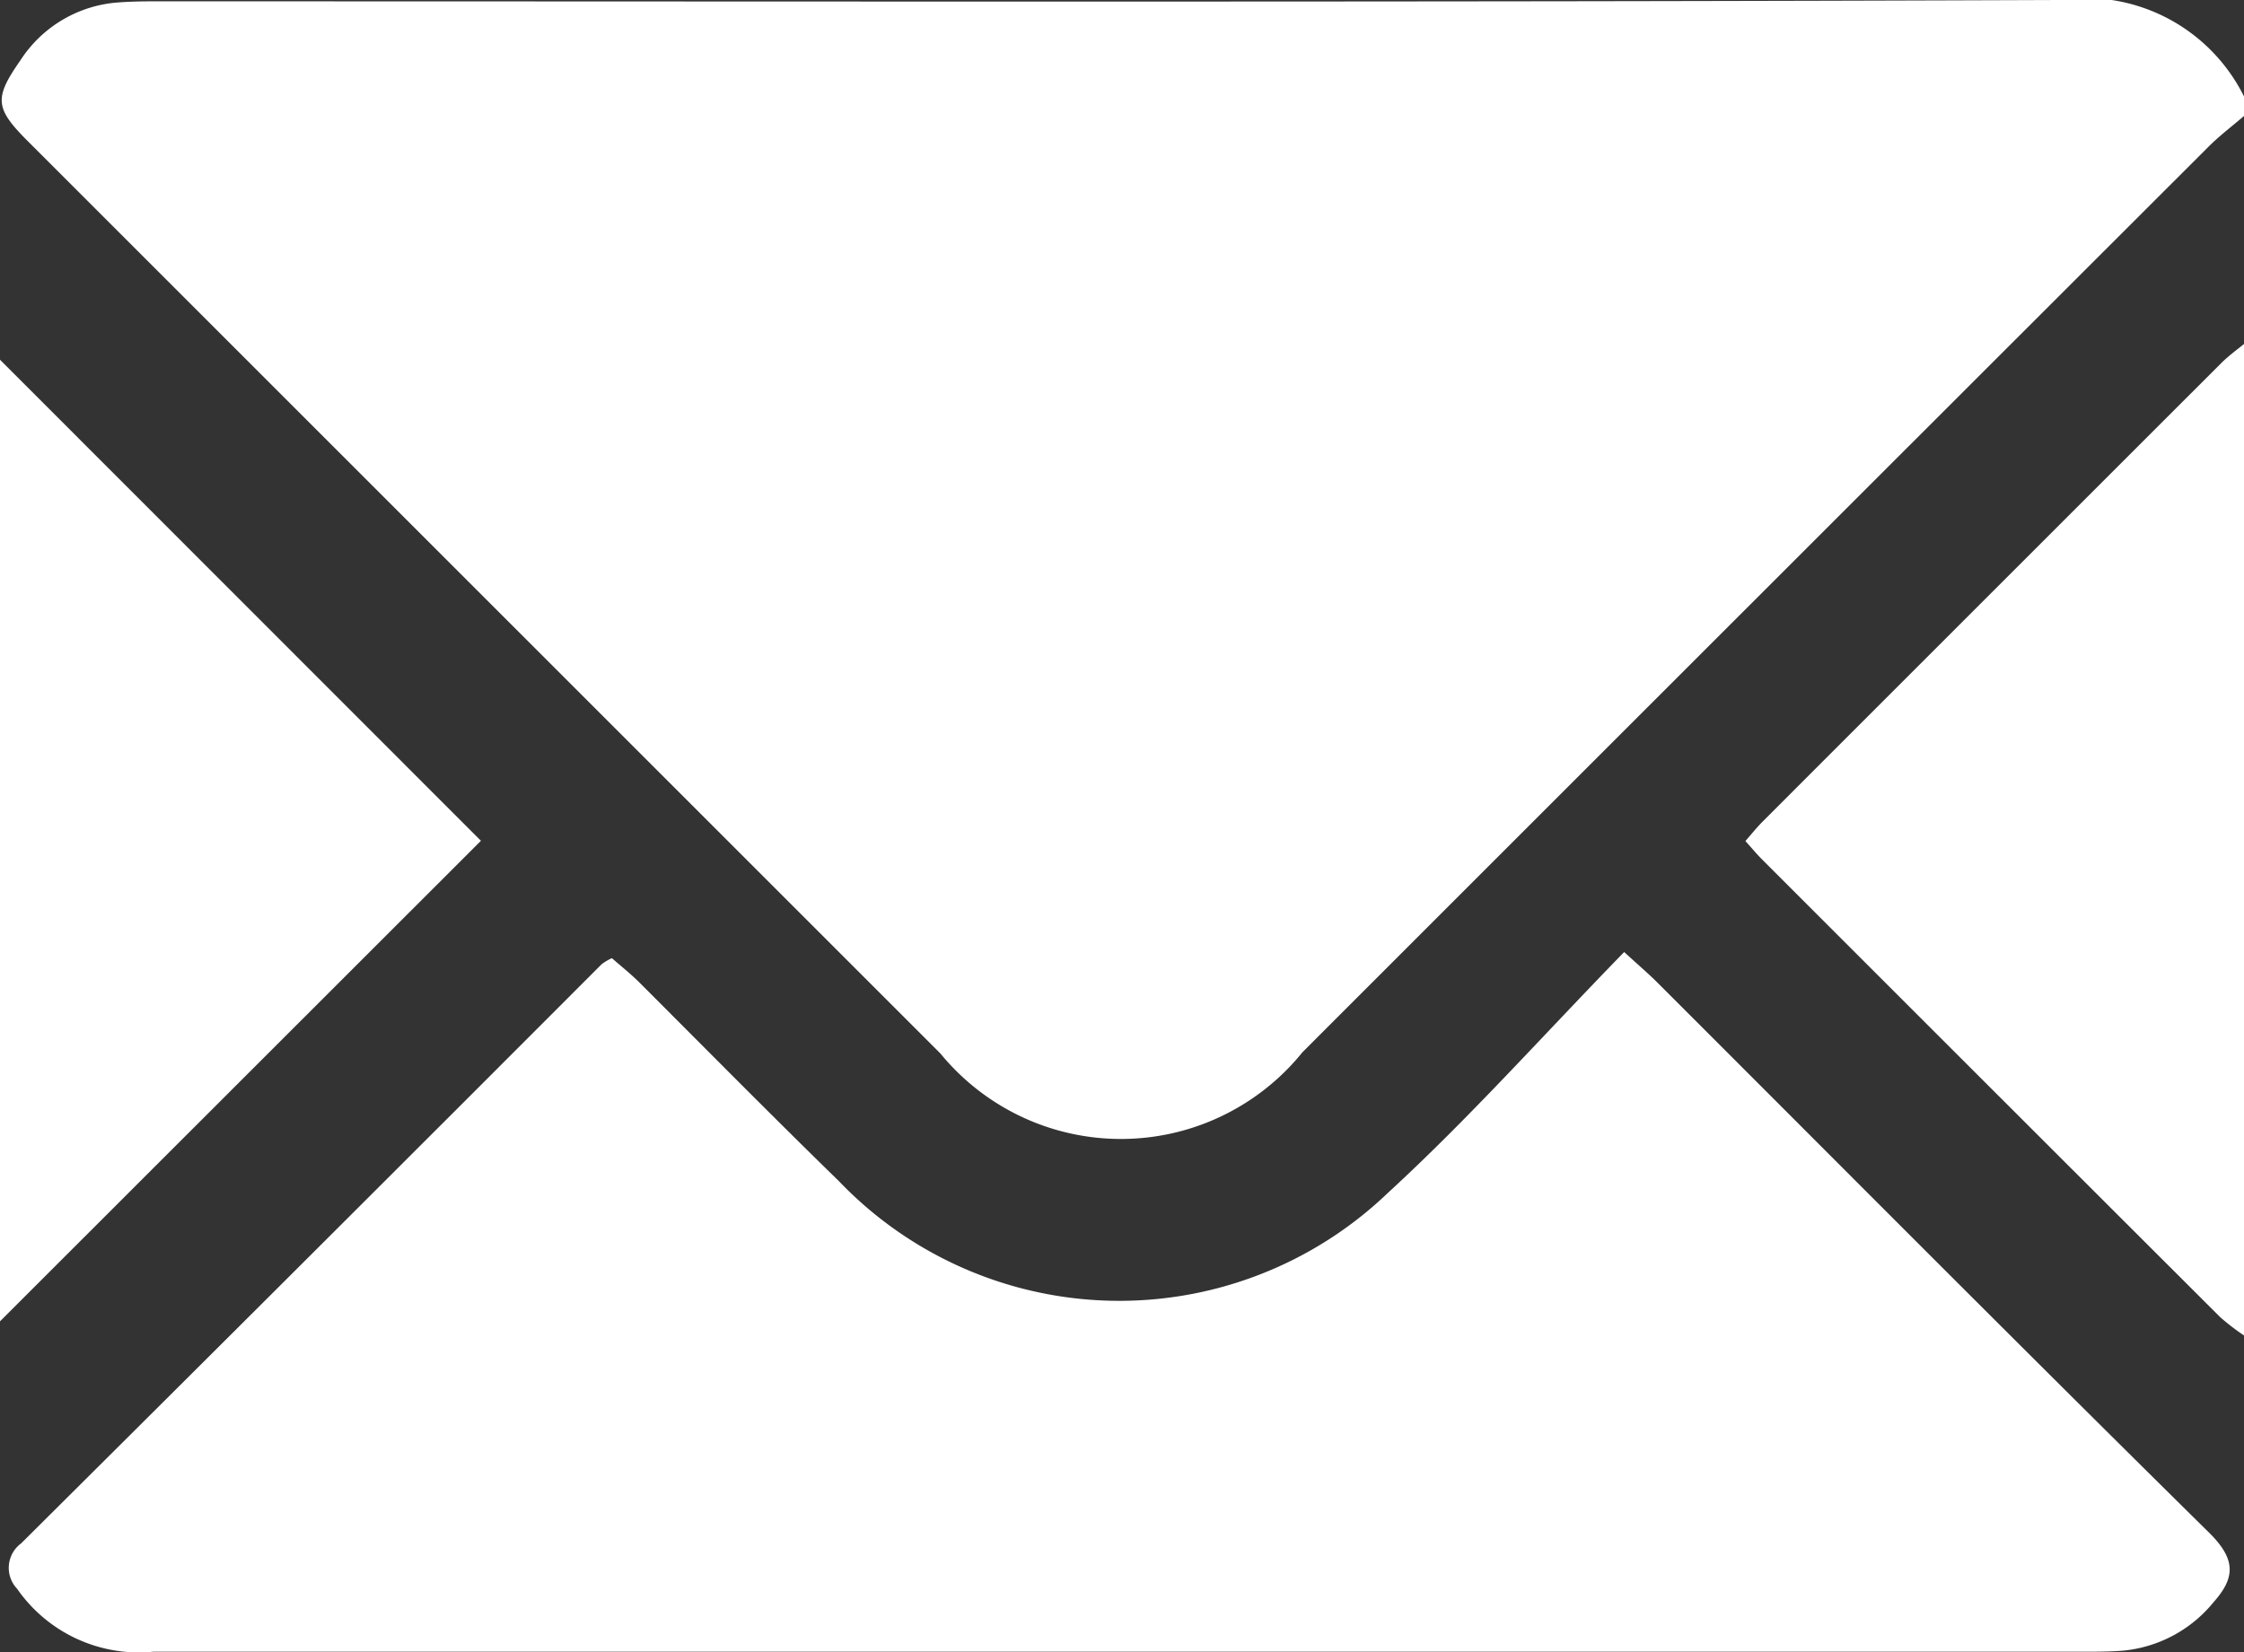
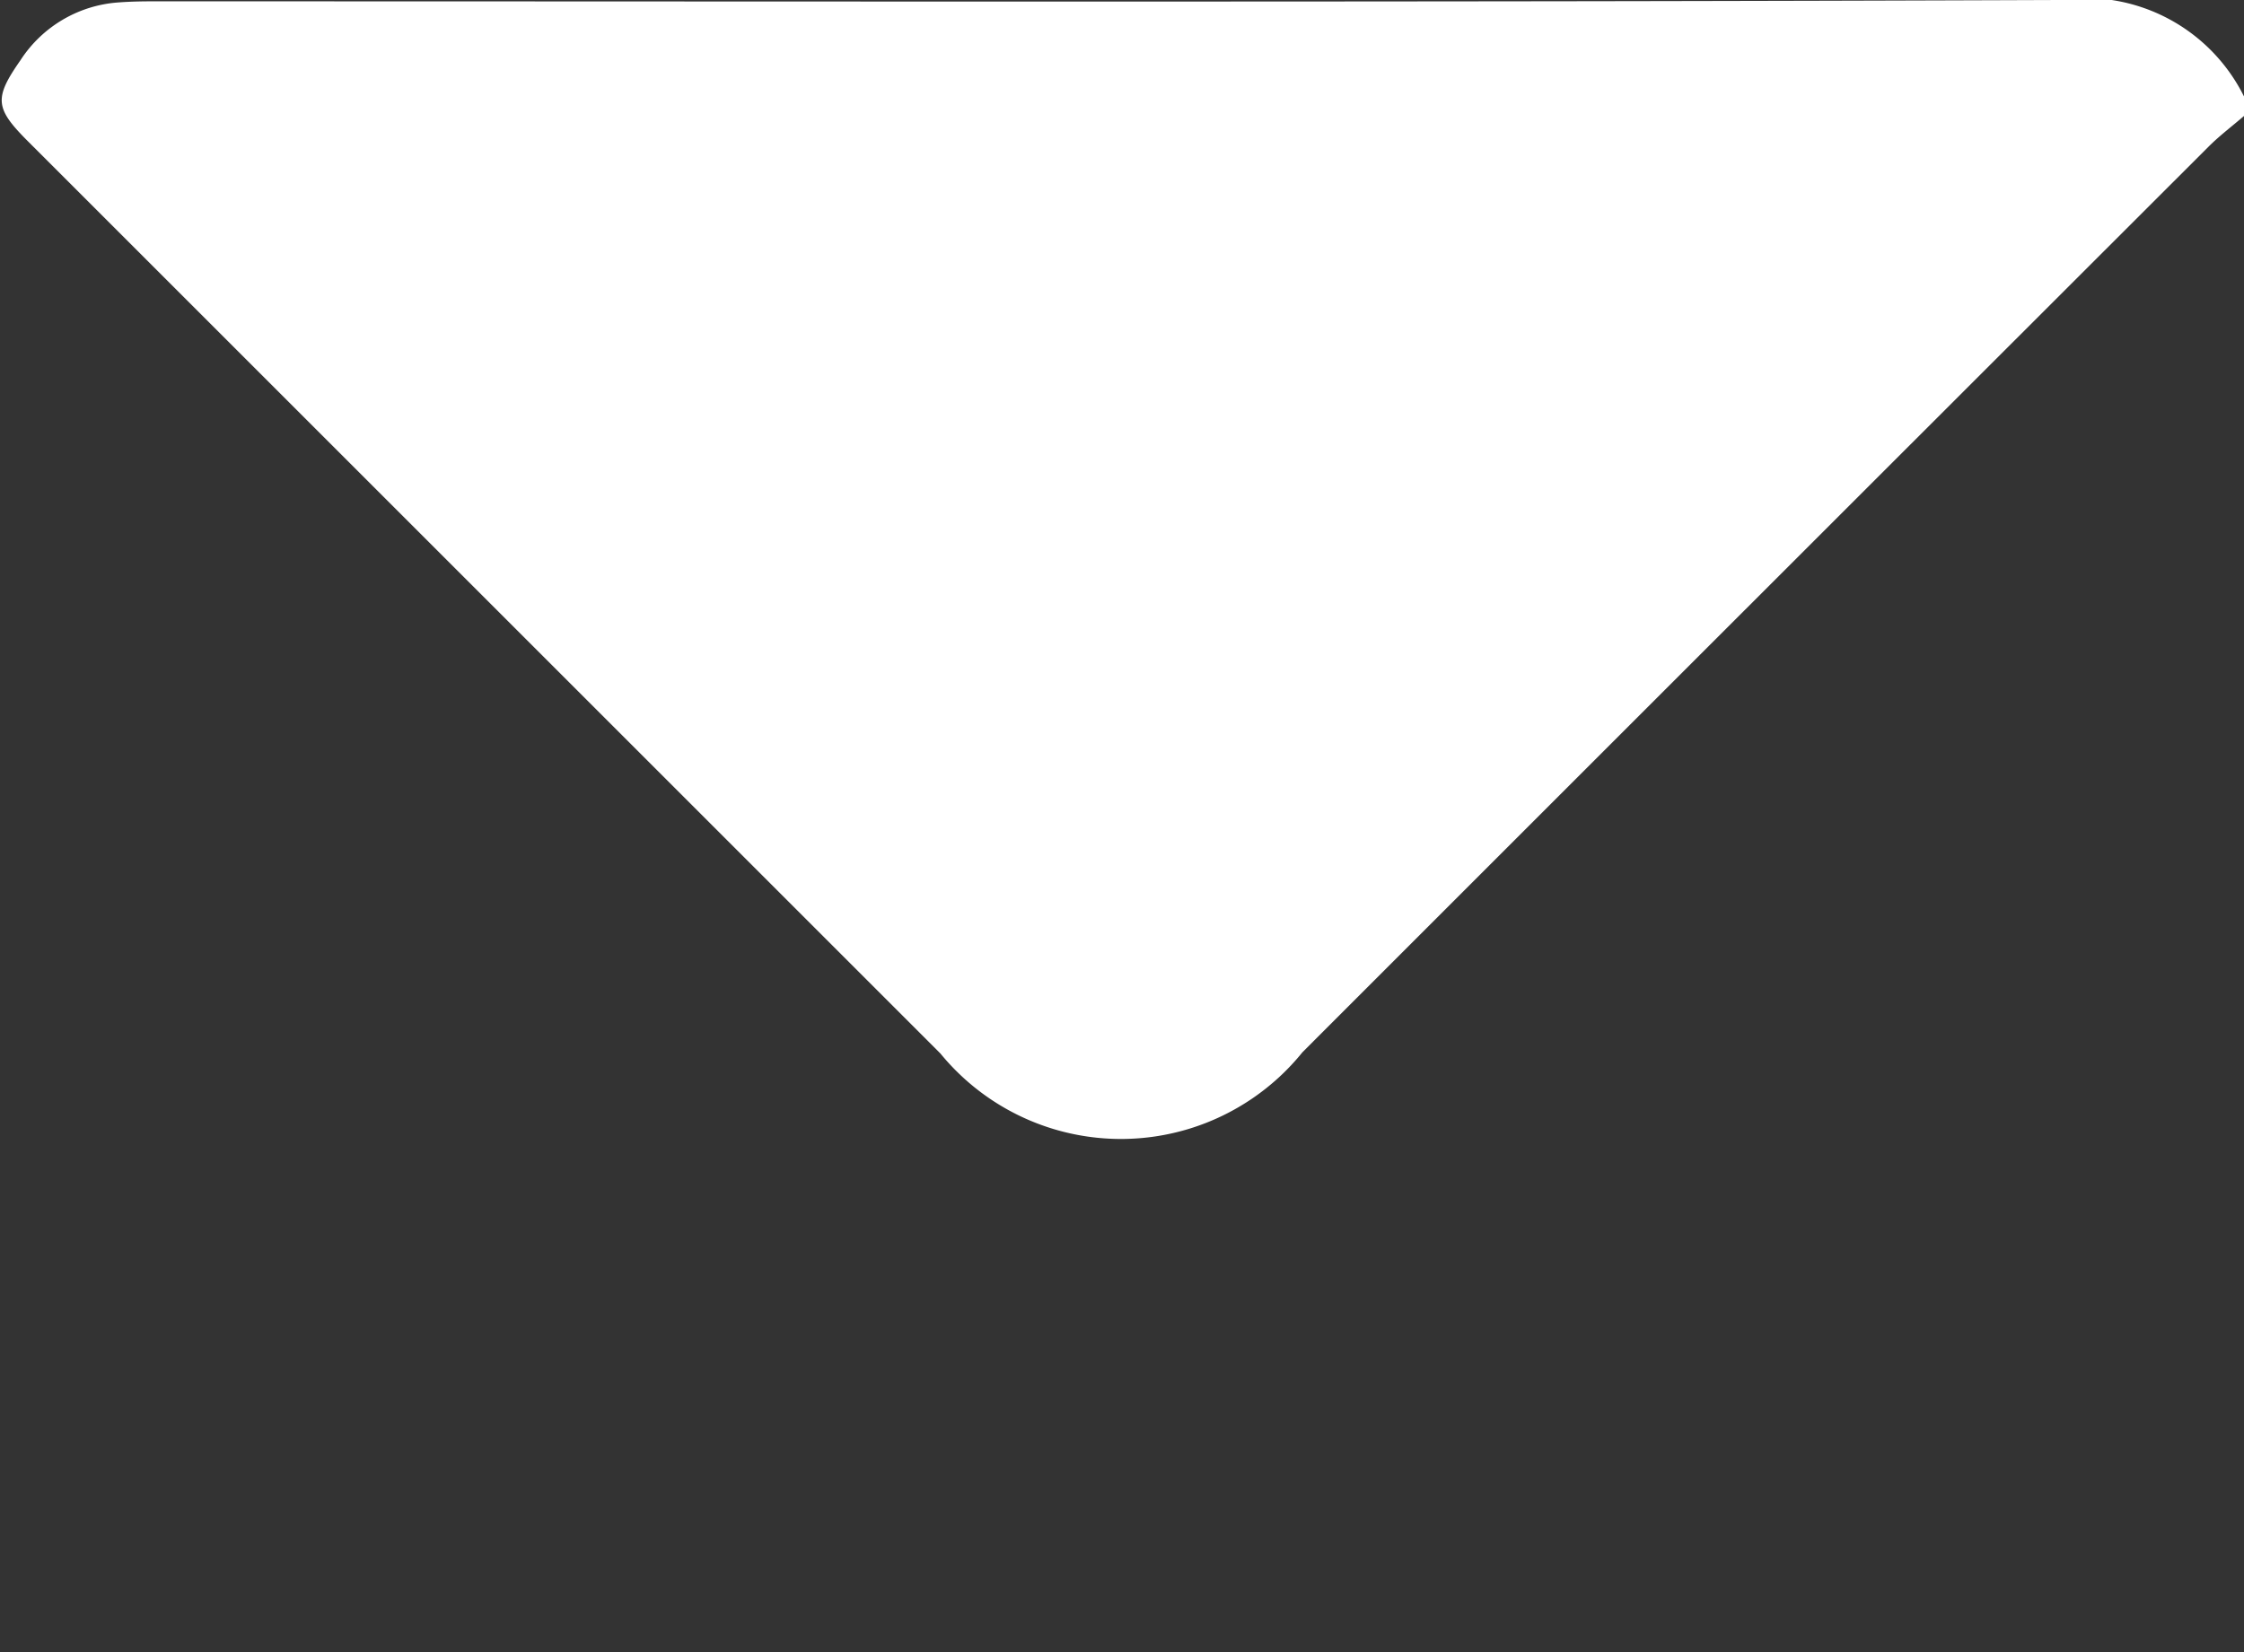
<svg xmlns="http://www.w3.org/2000/svg" width="16.9" height="12.446" viewBox="0 0 16.9 12.446">
  <rect x="0" y="0" width="16.9" height="12.446" fill="#333333" stroke="none" />
  <g id="グループ化_1429" data-name="グループ化 1429" transform="translate(0 0)">
    <path id="パス_1459" data-name="パス 1459" d="M441.1,175.106c-.09.078-.186.15-.27.234q-3.413,3.41-6.824,6.822a1.757,1.757,0,0,1-2.726.01l-6.87-6.87c-.251-.251-.26-.325-.059-.613a.958.958,0,0,1,.742-.436c.132-.01.264-.008.4-.008,4.737,0,9.473.008,14.21-.01a1.334,1.334,0,0,1,1.4.739Z" transform="translate(-424.197 -174.235)" fill="#fff" />
-     <path id="パス_1460" data-name="パス 1460" d="M626.63,220.884a1.7,1.7,0,0,1-.18-.138q-1.728-1.725-3.454-3.452c-.038-.038-.073-.081-.122-.135.045-.052.084-.1.128-.145q1.726-1.727,3.453-3.453c.054-.054.116-.1.175-.147Z" transform="translate(-609.729 -210.823)" fill="#fff" />
-     <path id="パス_1461" data-name="パス 1461" d="M437.221,282.7c.119.109.185.165.246.226,1.387,1.386,2.768,2.776,4.164,4.153.2.2.191.337.027.521a1,1,0,0,1-.68.363c-.088.007-.176.008-.264.008q-7.285,0-14.57,0a1.116,1.116,0,0,1-1.026-.474.229.229,0,0,1,.03-.342q2.191-2.178,4.373-4.364a.459.459,0,0,1,.076-.045c.066.058.142.118.209.185.5.5.993,1,1.5,1.494a2.923,2.923,0,0,0,4.135.09C436.054,283.952,436.612,283.325,437.221,282.7Z" transform="translate(-424.989 -275.528)" fill="#fff" />
-     <path id="パス_1462" data-name="パス 1462" d="M424.046,222.444V215.2l3.622,3.624Z" transform="translate(-424.046 -212.49)" fill="#fff" />
  </g>
</svg>